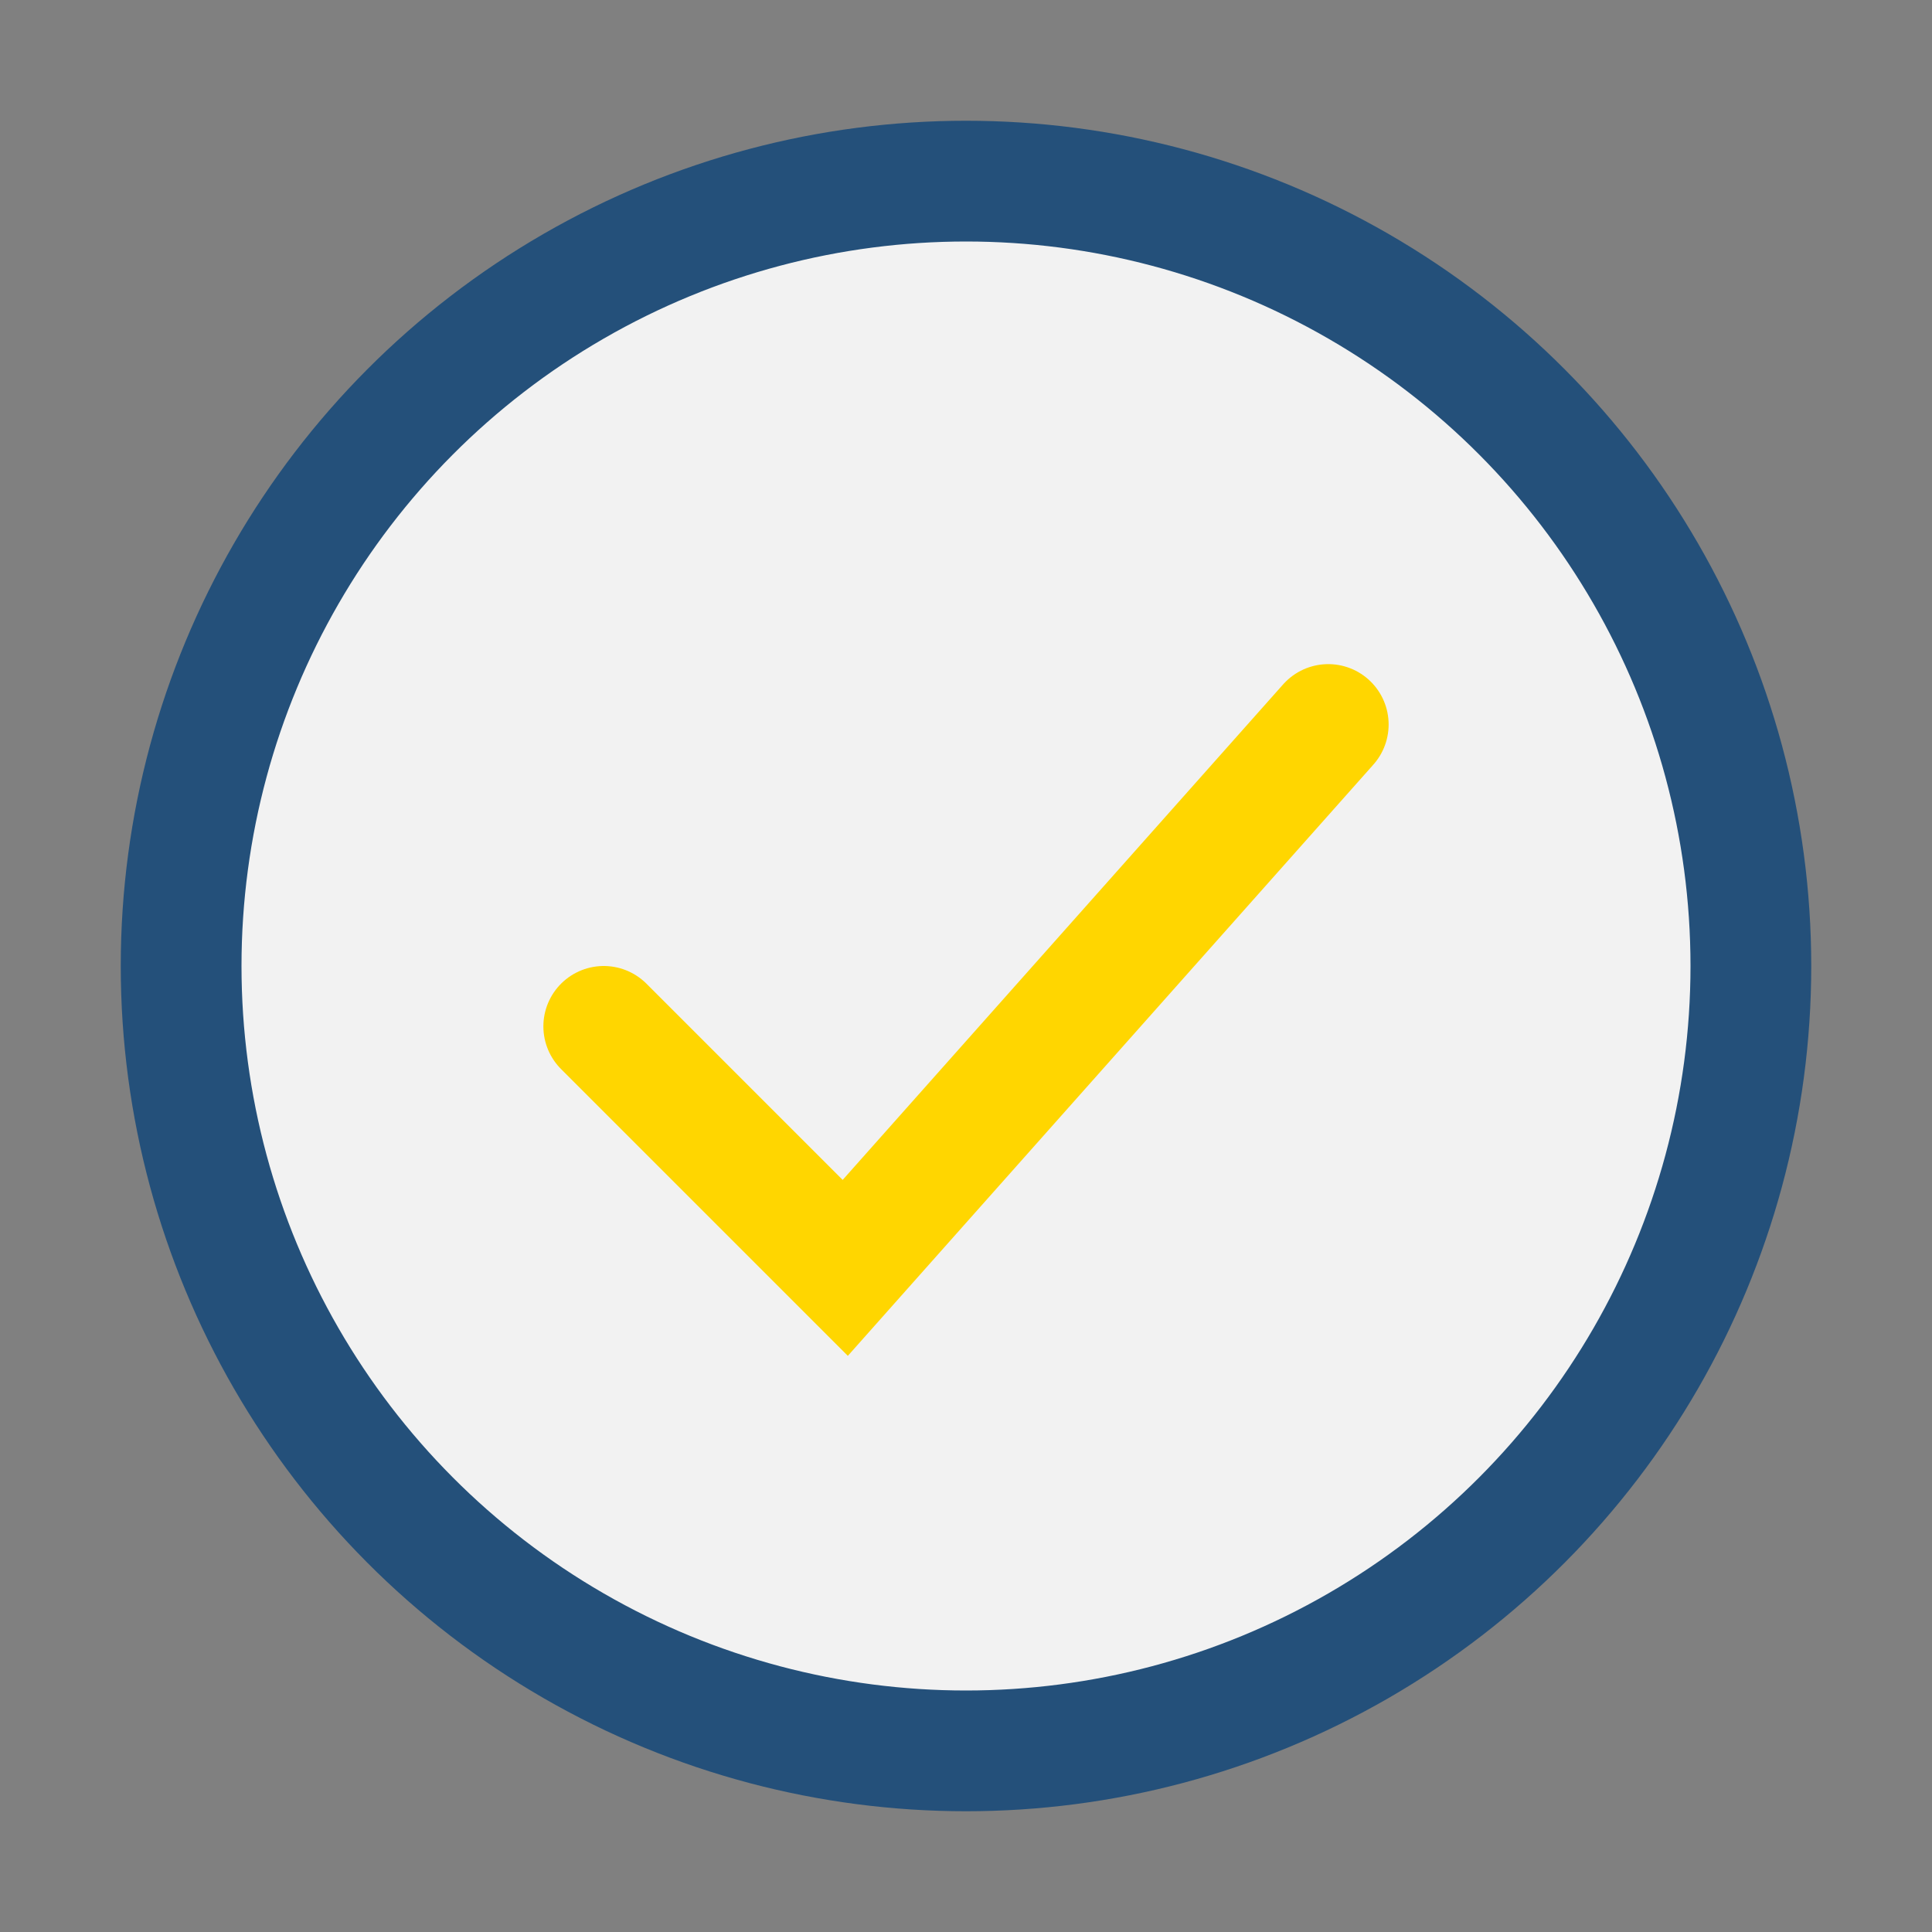
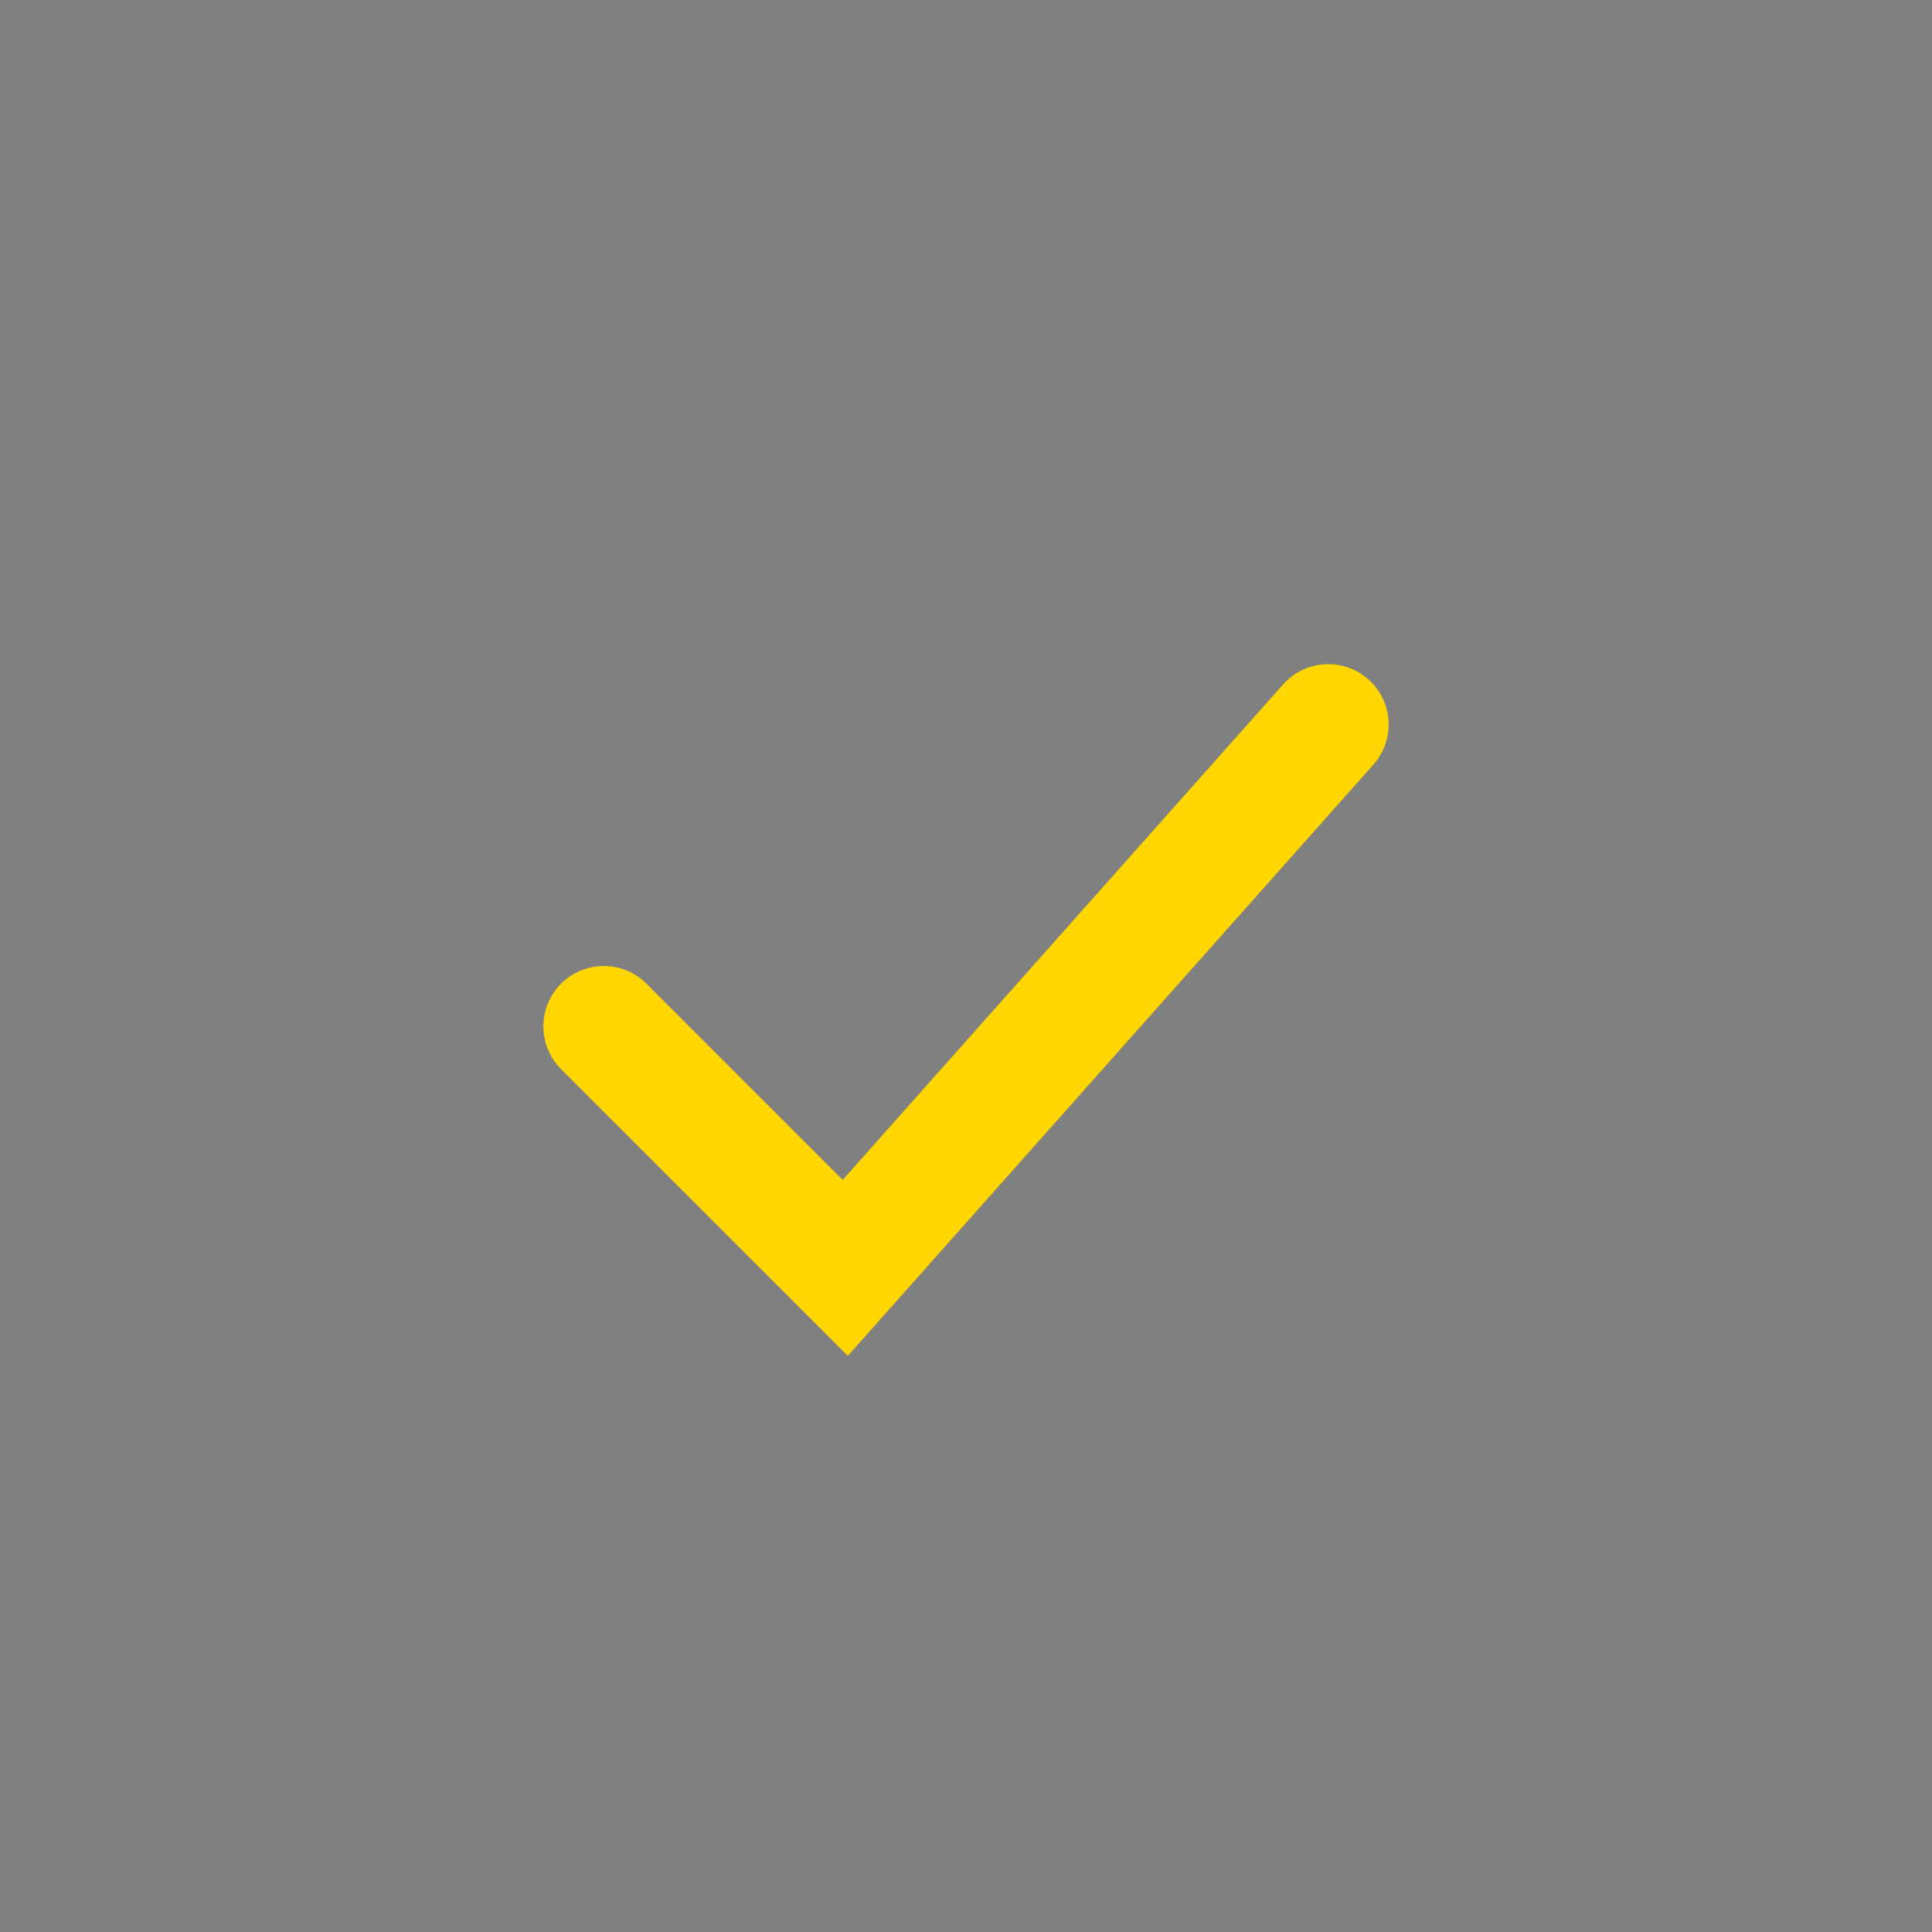
<svg xmlns="http://www.w3.org/2000/svg" width="32" height="32" viewBox="0 0 32 32">
  <rect x="0" y="0" width="32" height="32" fill="#808080" stroke="none" />
-   <circle cx="16" cy="16" r="13" stroke="#24507A" stroke-width="2" fill="#F2F2F2" />
  <path d="M10 17l4 4 8-9" fill="none" stroke="#FFD600" stroke-width="2" stroke-linecap="round" />
</svg>